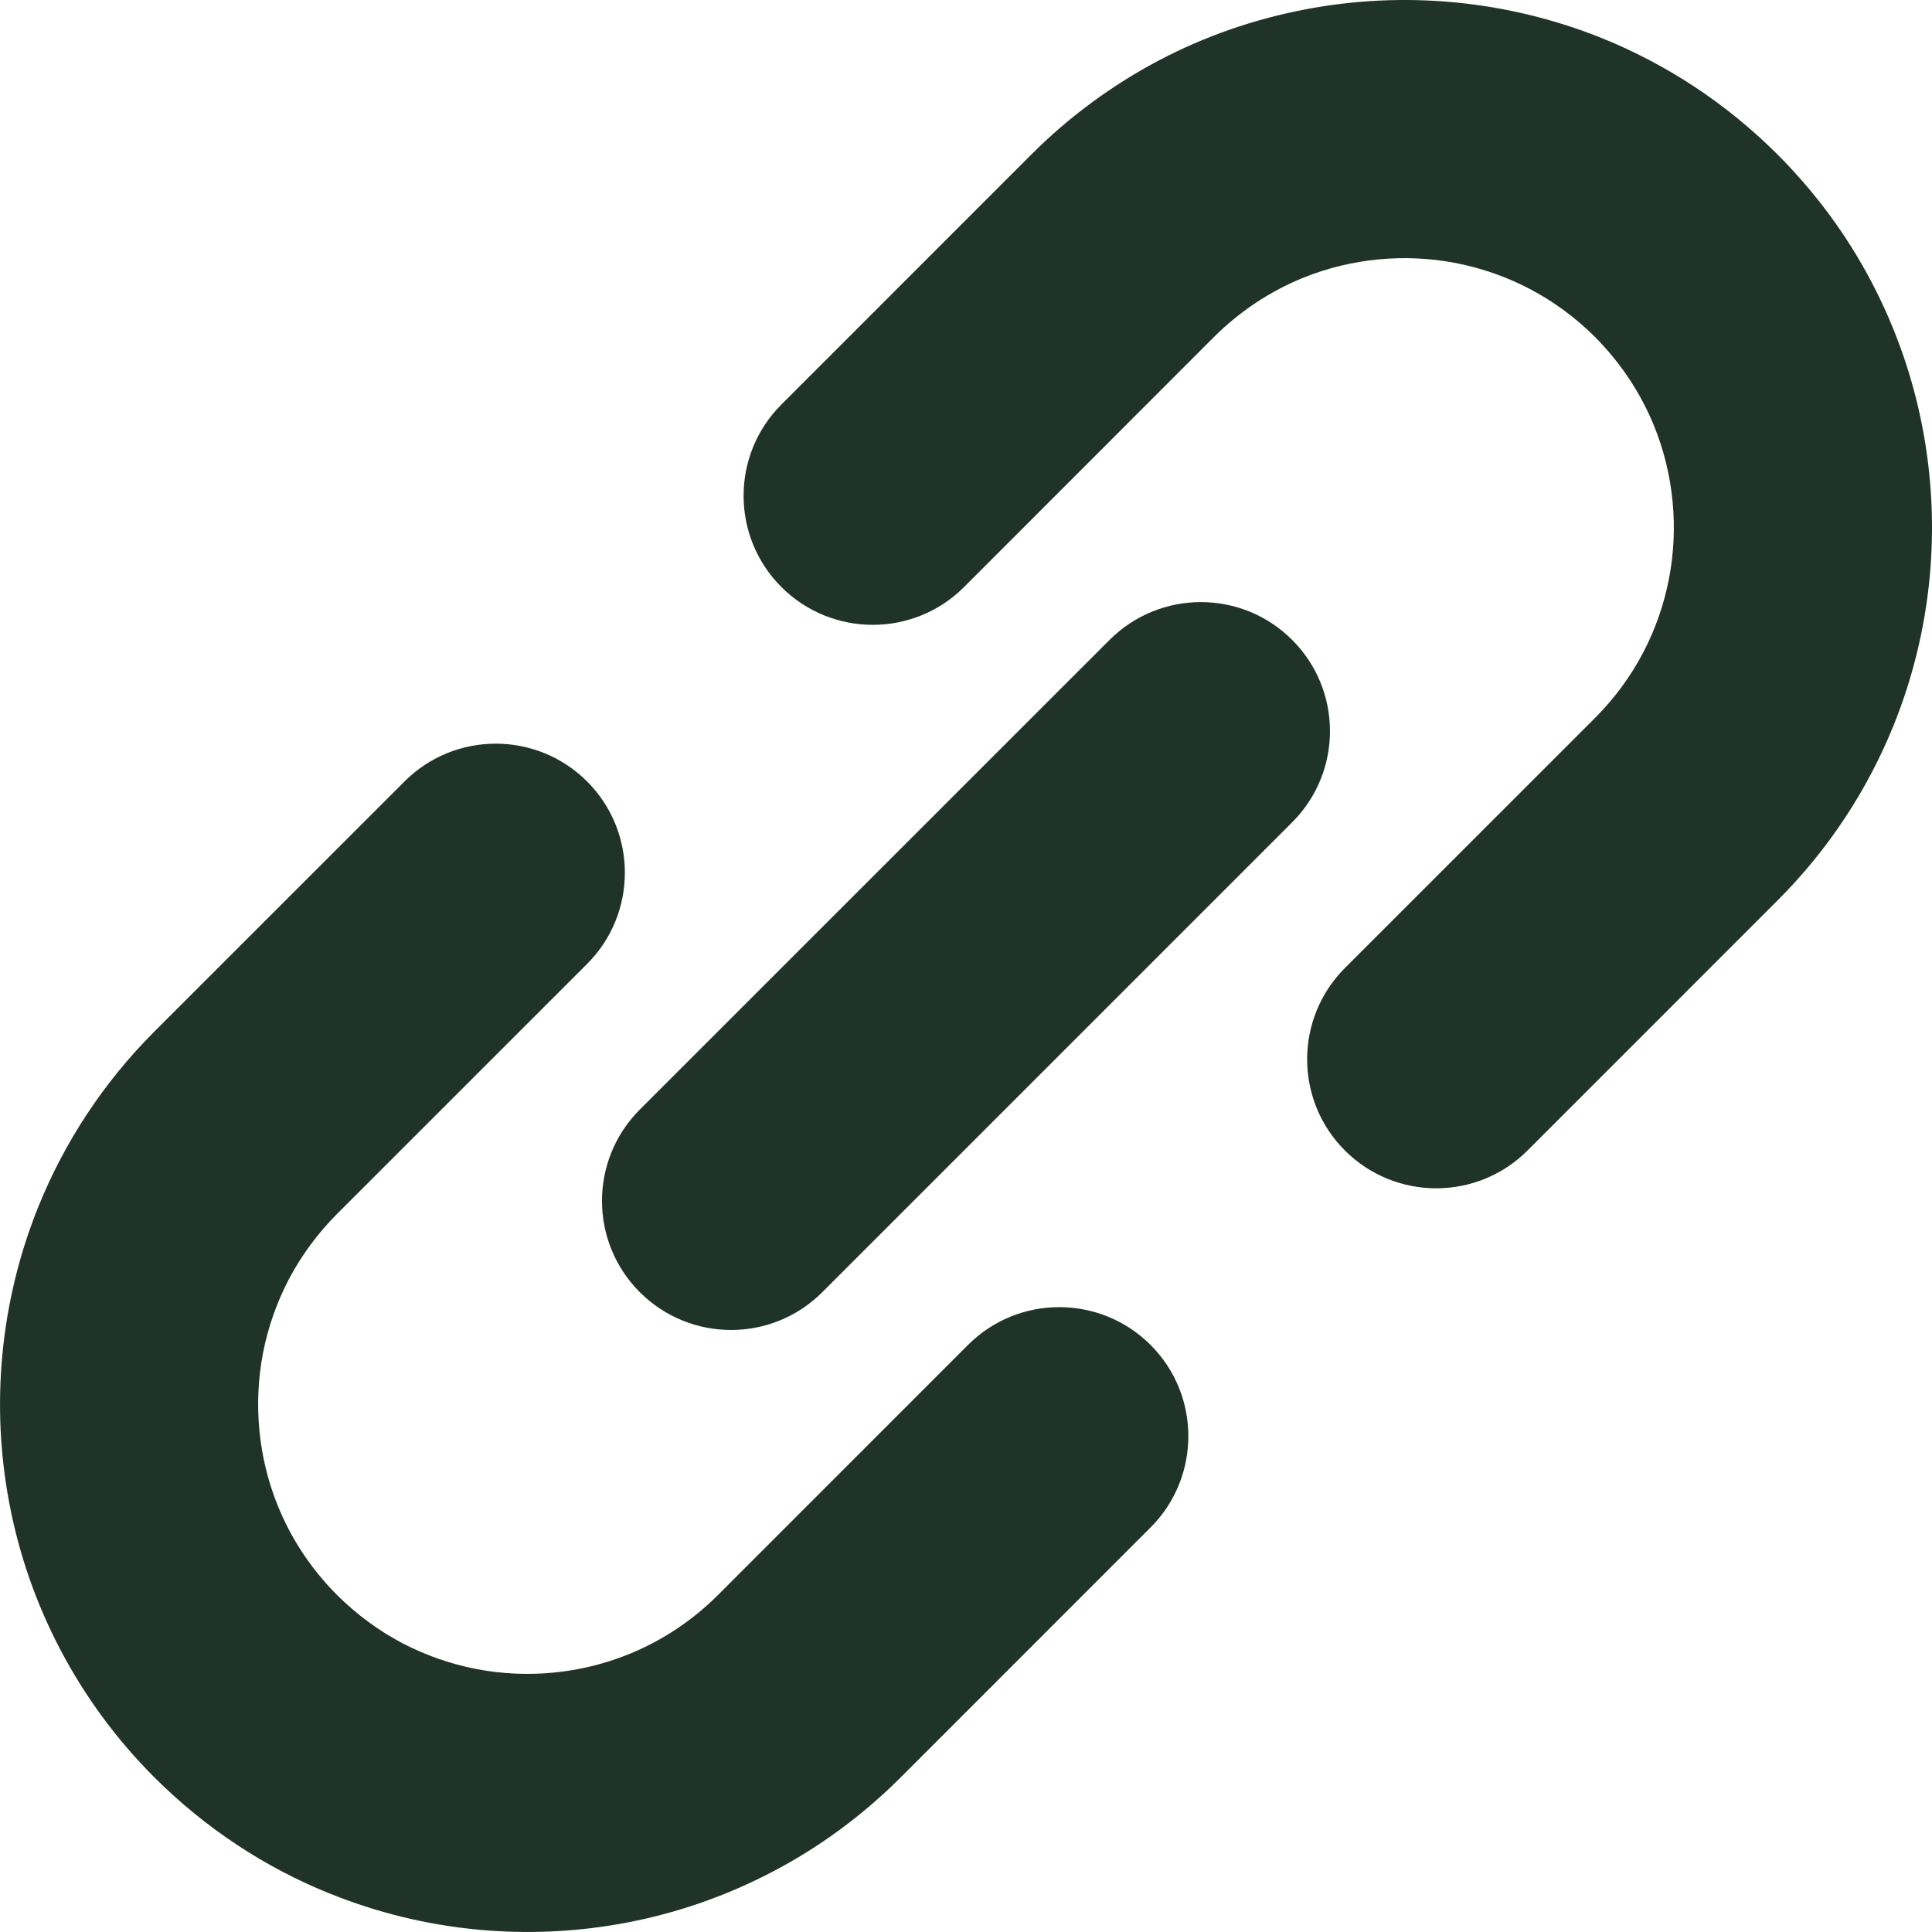
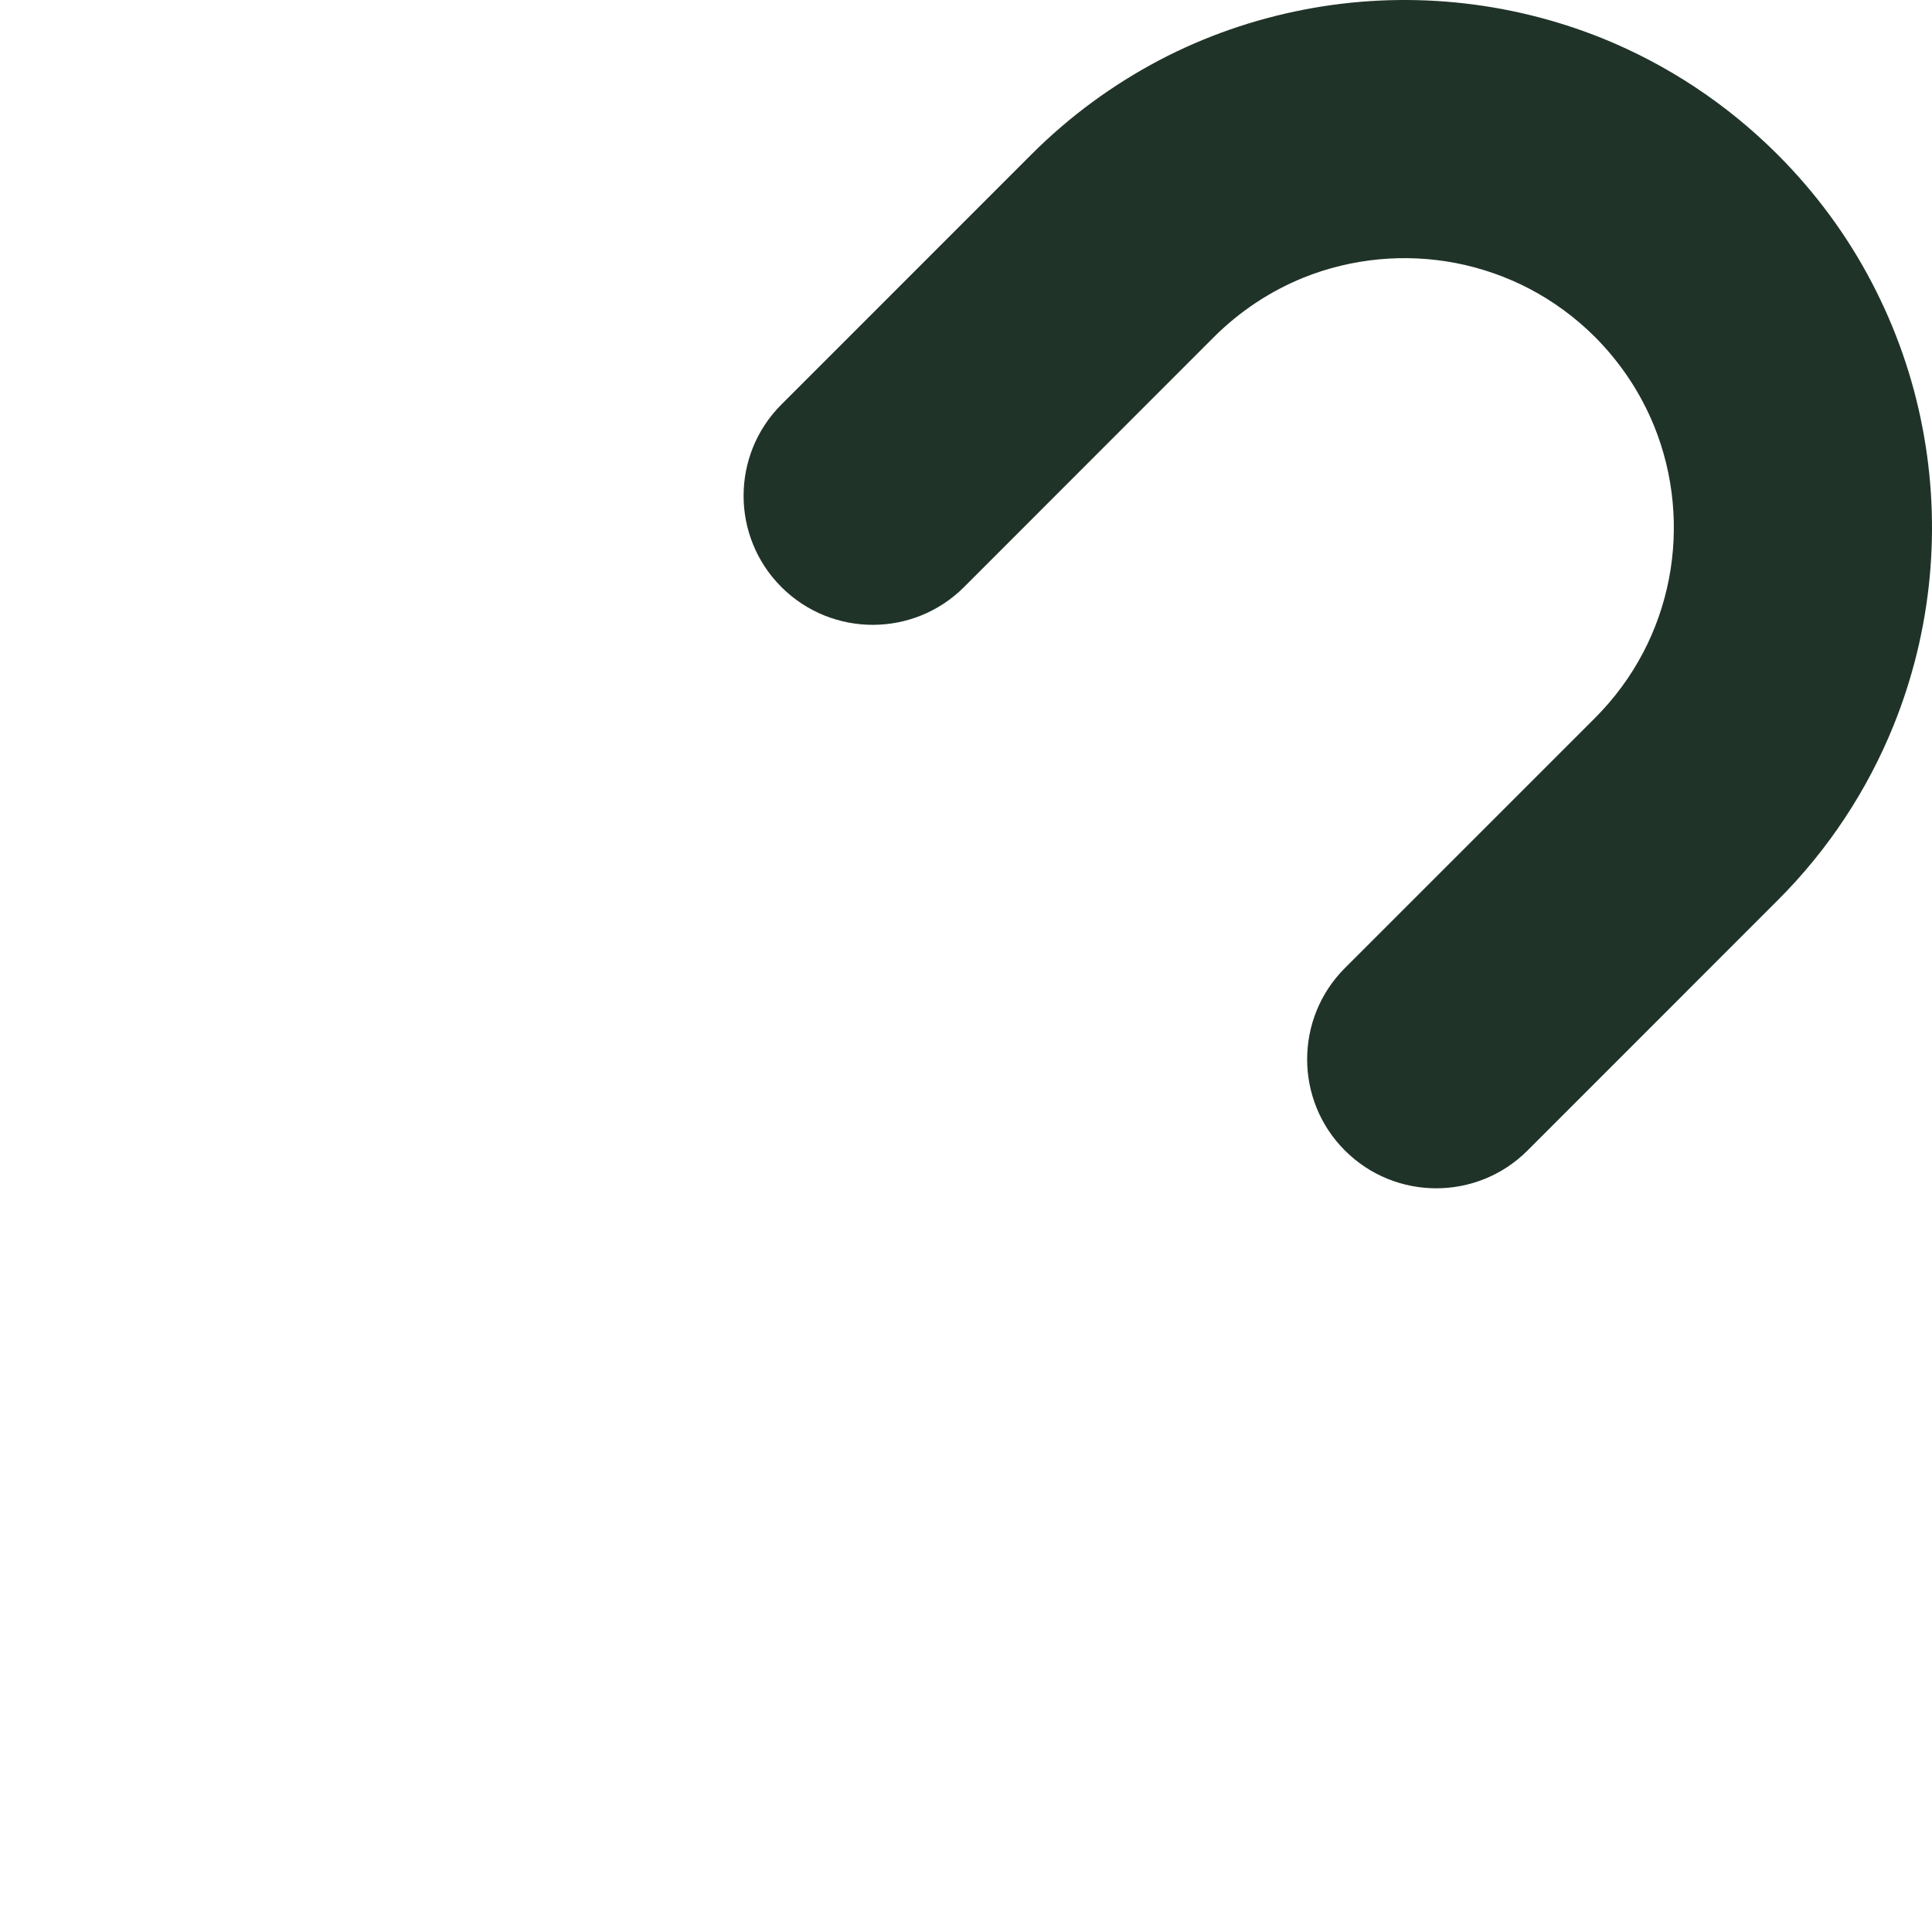
<svg xmlns="http://www.w3.org/2000/svg" width="40" height="40" viewBox="0 0 40 40" fill="none">
  <path d="M39.8 8.838C39.601 7.805 39.25 6.796 38.749 5.841C38.25 4.888 37.597 3.994 36.801 3.198C35.741 2.138 34.504 1.333 33.187 0.798C31.21 6.08713e-05 29.059 -0.2 26.994 0.2C25.961 0.401 24.951 0.747 23.997 1.249C23.046 1.751 22.15 2.401 21.354 3.198L16.179 8.374C15.134 9.417 15.134 11.112 16.179 12.155C17.224 13.197 18.915 13.197 19.959 12.155L25.135 6.976C25.684 6.43 26.308 6.026 26.978 5.752C27.982 5.346 29.09 5.242 30.146 5.447C30.673 5.55 31.187 5.728 31.672 5.982C32.155 6.236 32.609 6.565 33.022 6.976C33.571 7.529 33.974 8.152 34.247 8.821C34.654 9.824 34.758 10.934 34.553 11.989C34.45 12.517 34.272 13.031 34.019 13.513C33.763 13.999 33.434 14.453 33.022 14.866L27.846 20.041C26.802 21.084 26.802 22.779 27.846 23.821C28.89 24.863 30.582 24.863 31.625 23.821L36.801 18.644C37.863 17.584 38.666 16.347 39.2 15.03C40.001 13.053 40.2 10.902 39.8 8.838Z" fill="#203329" />
-   <path d="M20.042 27.845L14.865 33.023C14.315 33.571 13.691 33.975 13.022 34.247C12.018 34.655 10.909 34.758 9.854 34.554C9.326 34.451 8.813 34.271 8.328 34.019C7.845 33.764 7.391 33.433 6.978 33.023C6.429 32.471 6.025 31.848 5.753 31.178C5.346 30.176 5.242 29.066 5.446 28.009C5.549 27.482 5.728 26.968 5.981 26.484C6.237 26.001 6.566 25.547 6.978 25.133L12.155 19.957C13.198 18.915 13.198 17.222 12.155 16.179C11.11 15.136 9.418 15.136 8.375 16.179L3.199 21.354C2.137 22.416 1.334 23.651 0.799 24.971C-0 26.945 -0.199 29.099 0.2 31.16C0.399 32.193 0.749 33.203 1.251 34.157C1.751 35.11 2.403 36.006 3.199 36.801C4.261 37.861 5.496 38.667 6.813 39.198C8.789 40 10.942 40.199 13.005 39.8C14.039 39.6 15.048 39.249 16 38.749C16.954 38.25 17.85 37.596 18.646 36.801L23.822 31.624C24.864 30.581 24.864 28.888 23.822 27.846C22.776 26.802 21.085 26.802 20.042 27.845Z" fill="#203329" />
-   <path d="M26.752 13.248C25.71 12.205 24.017 12.205 22.973 13.248L13.245 22.974C12.203 24.018 12.203 25.71 13.245 26.752C14.29 27.797 15.983 27.797 17.026 26.752L26.752 17.026C27.797 15.982 27.797 14.291 26.752 13.248Z" fill="#203329" />
</svg>